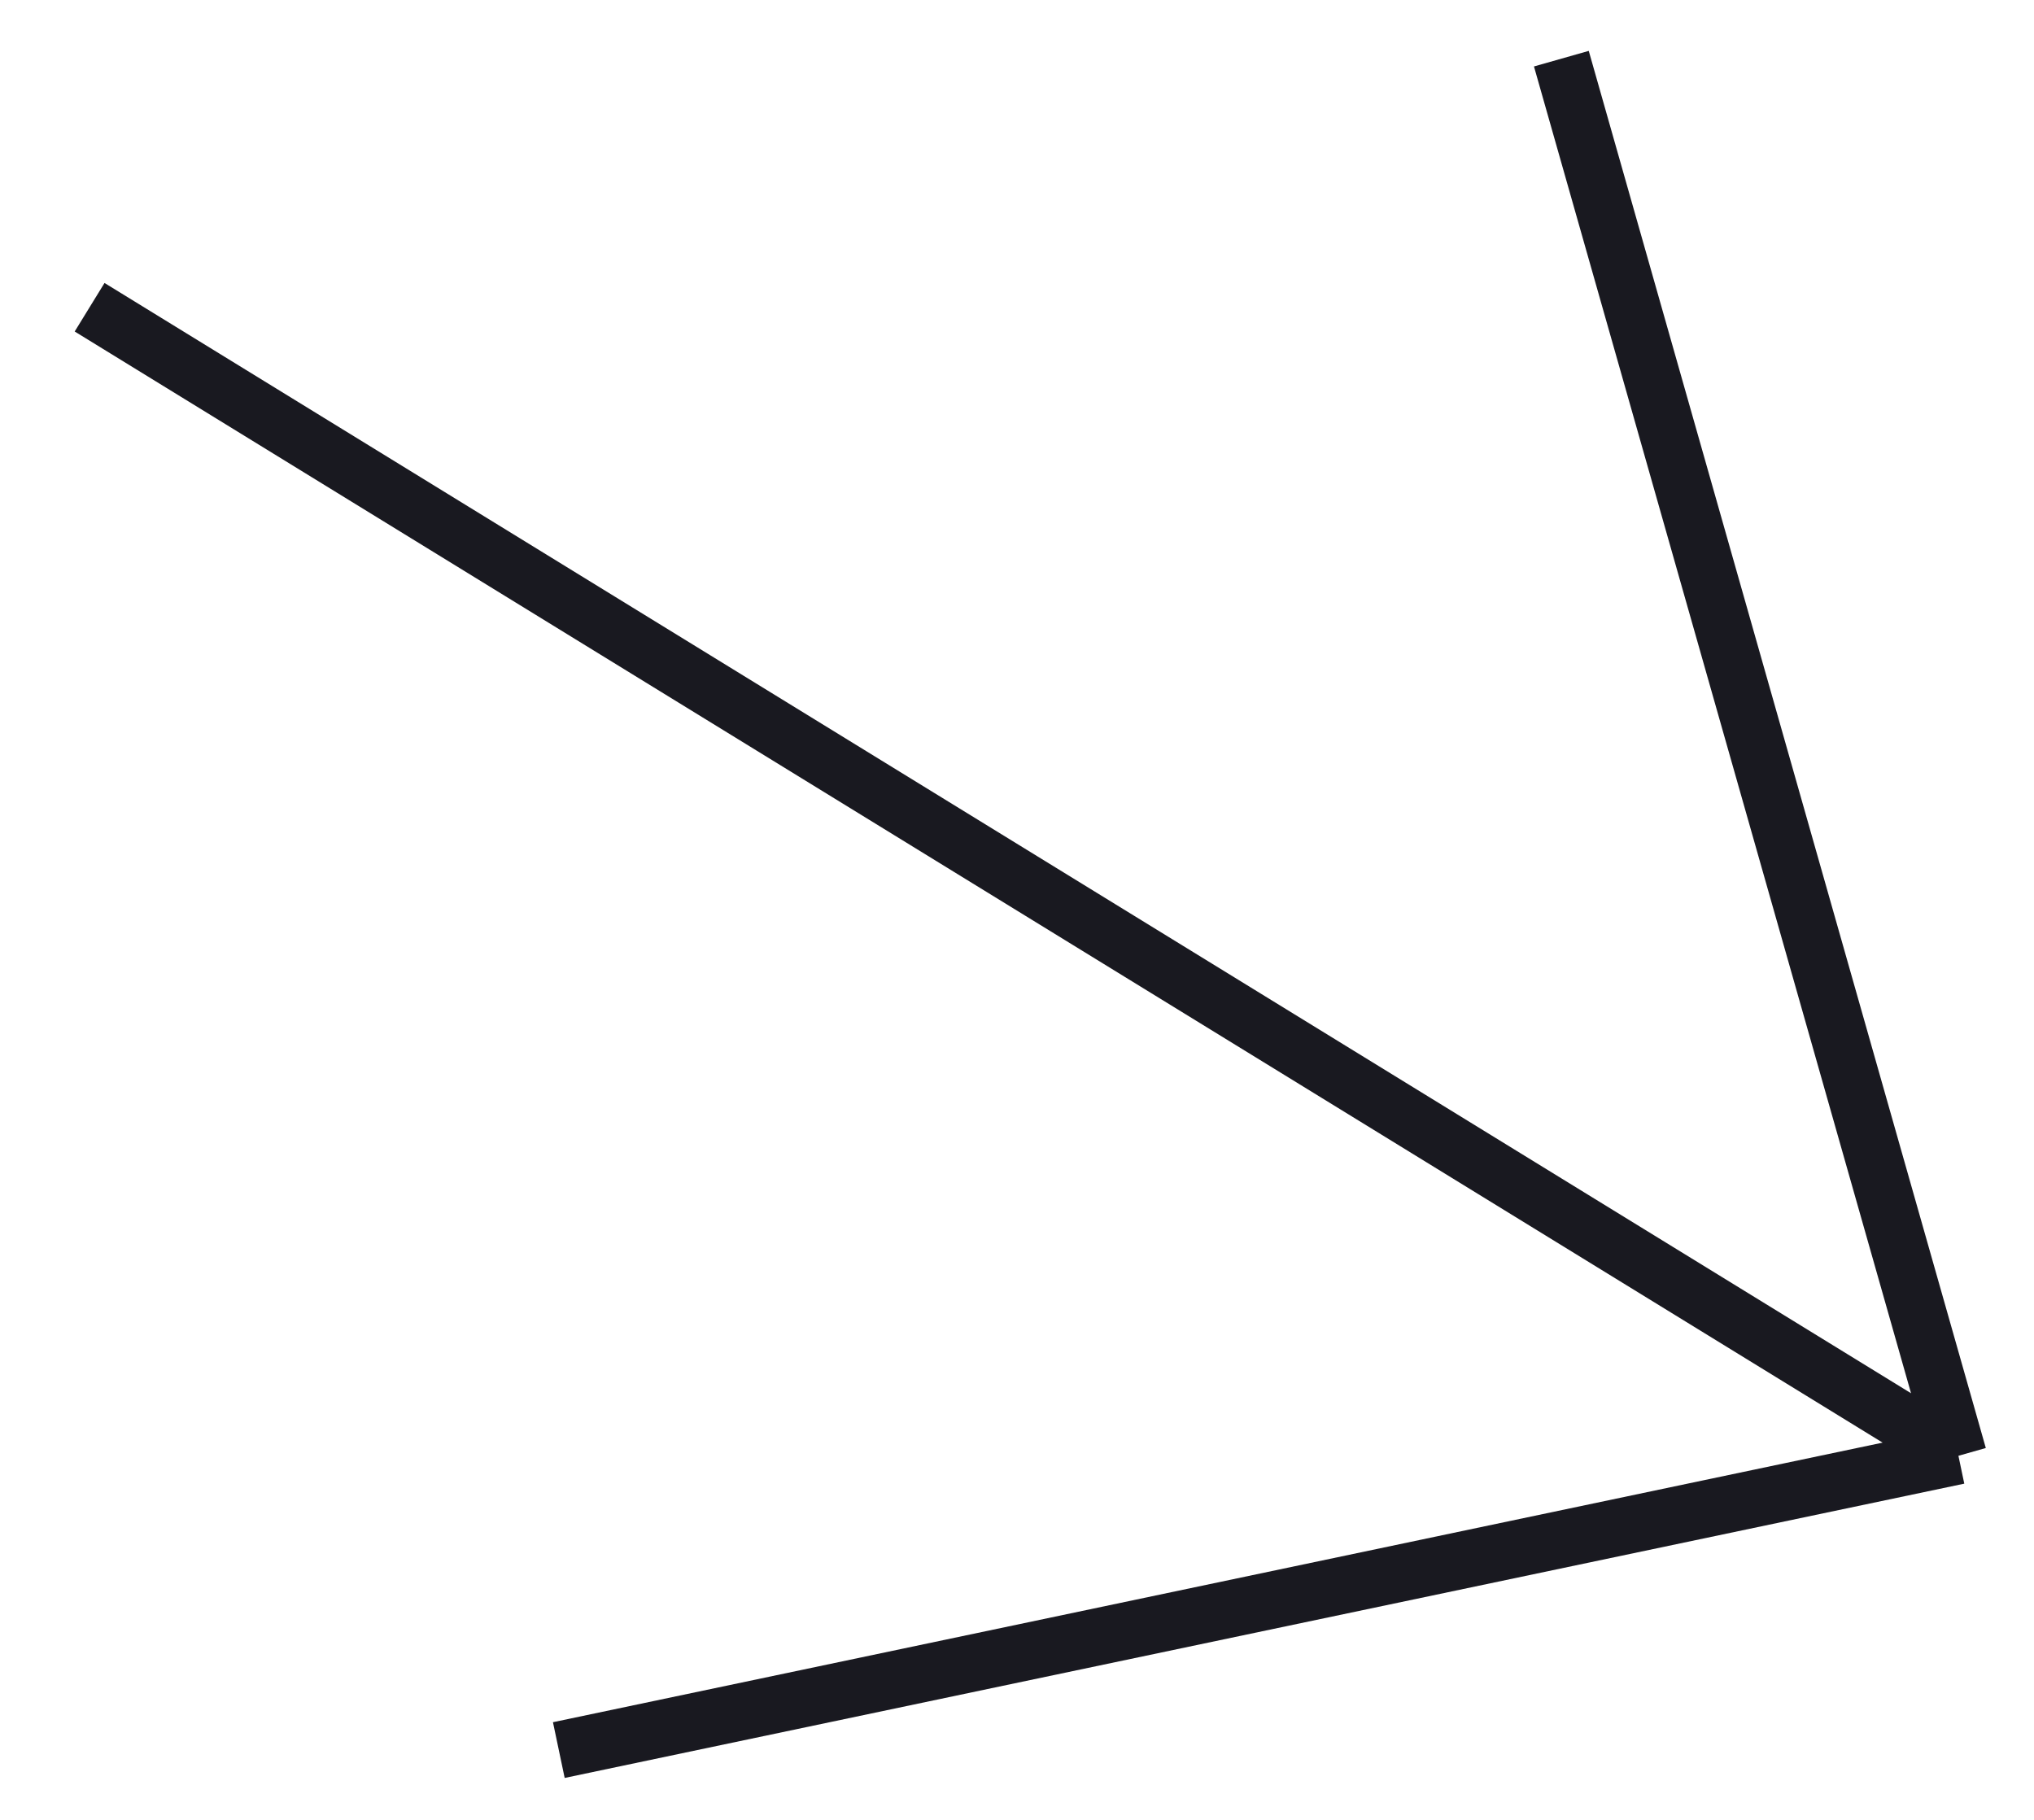
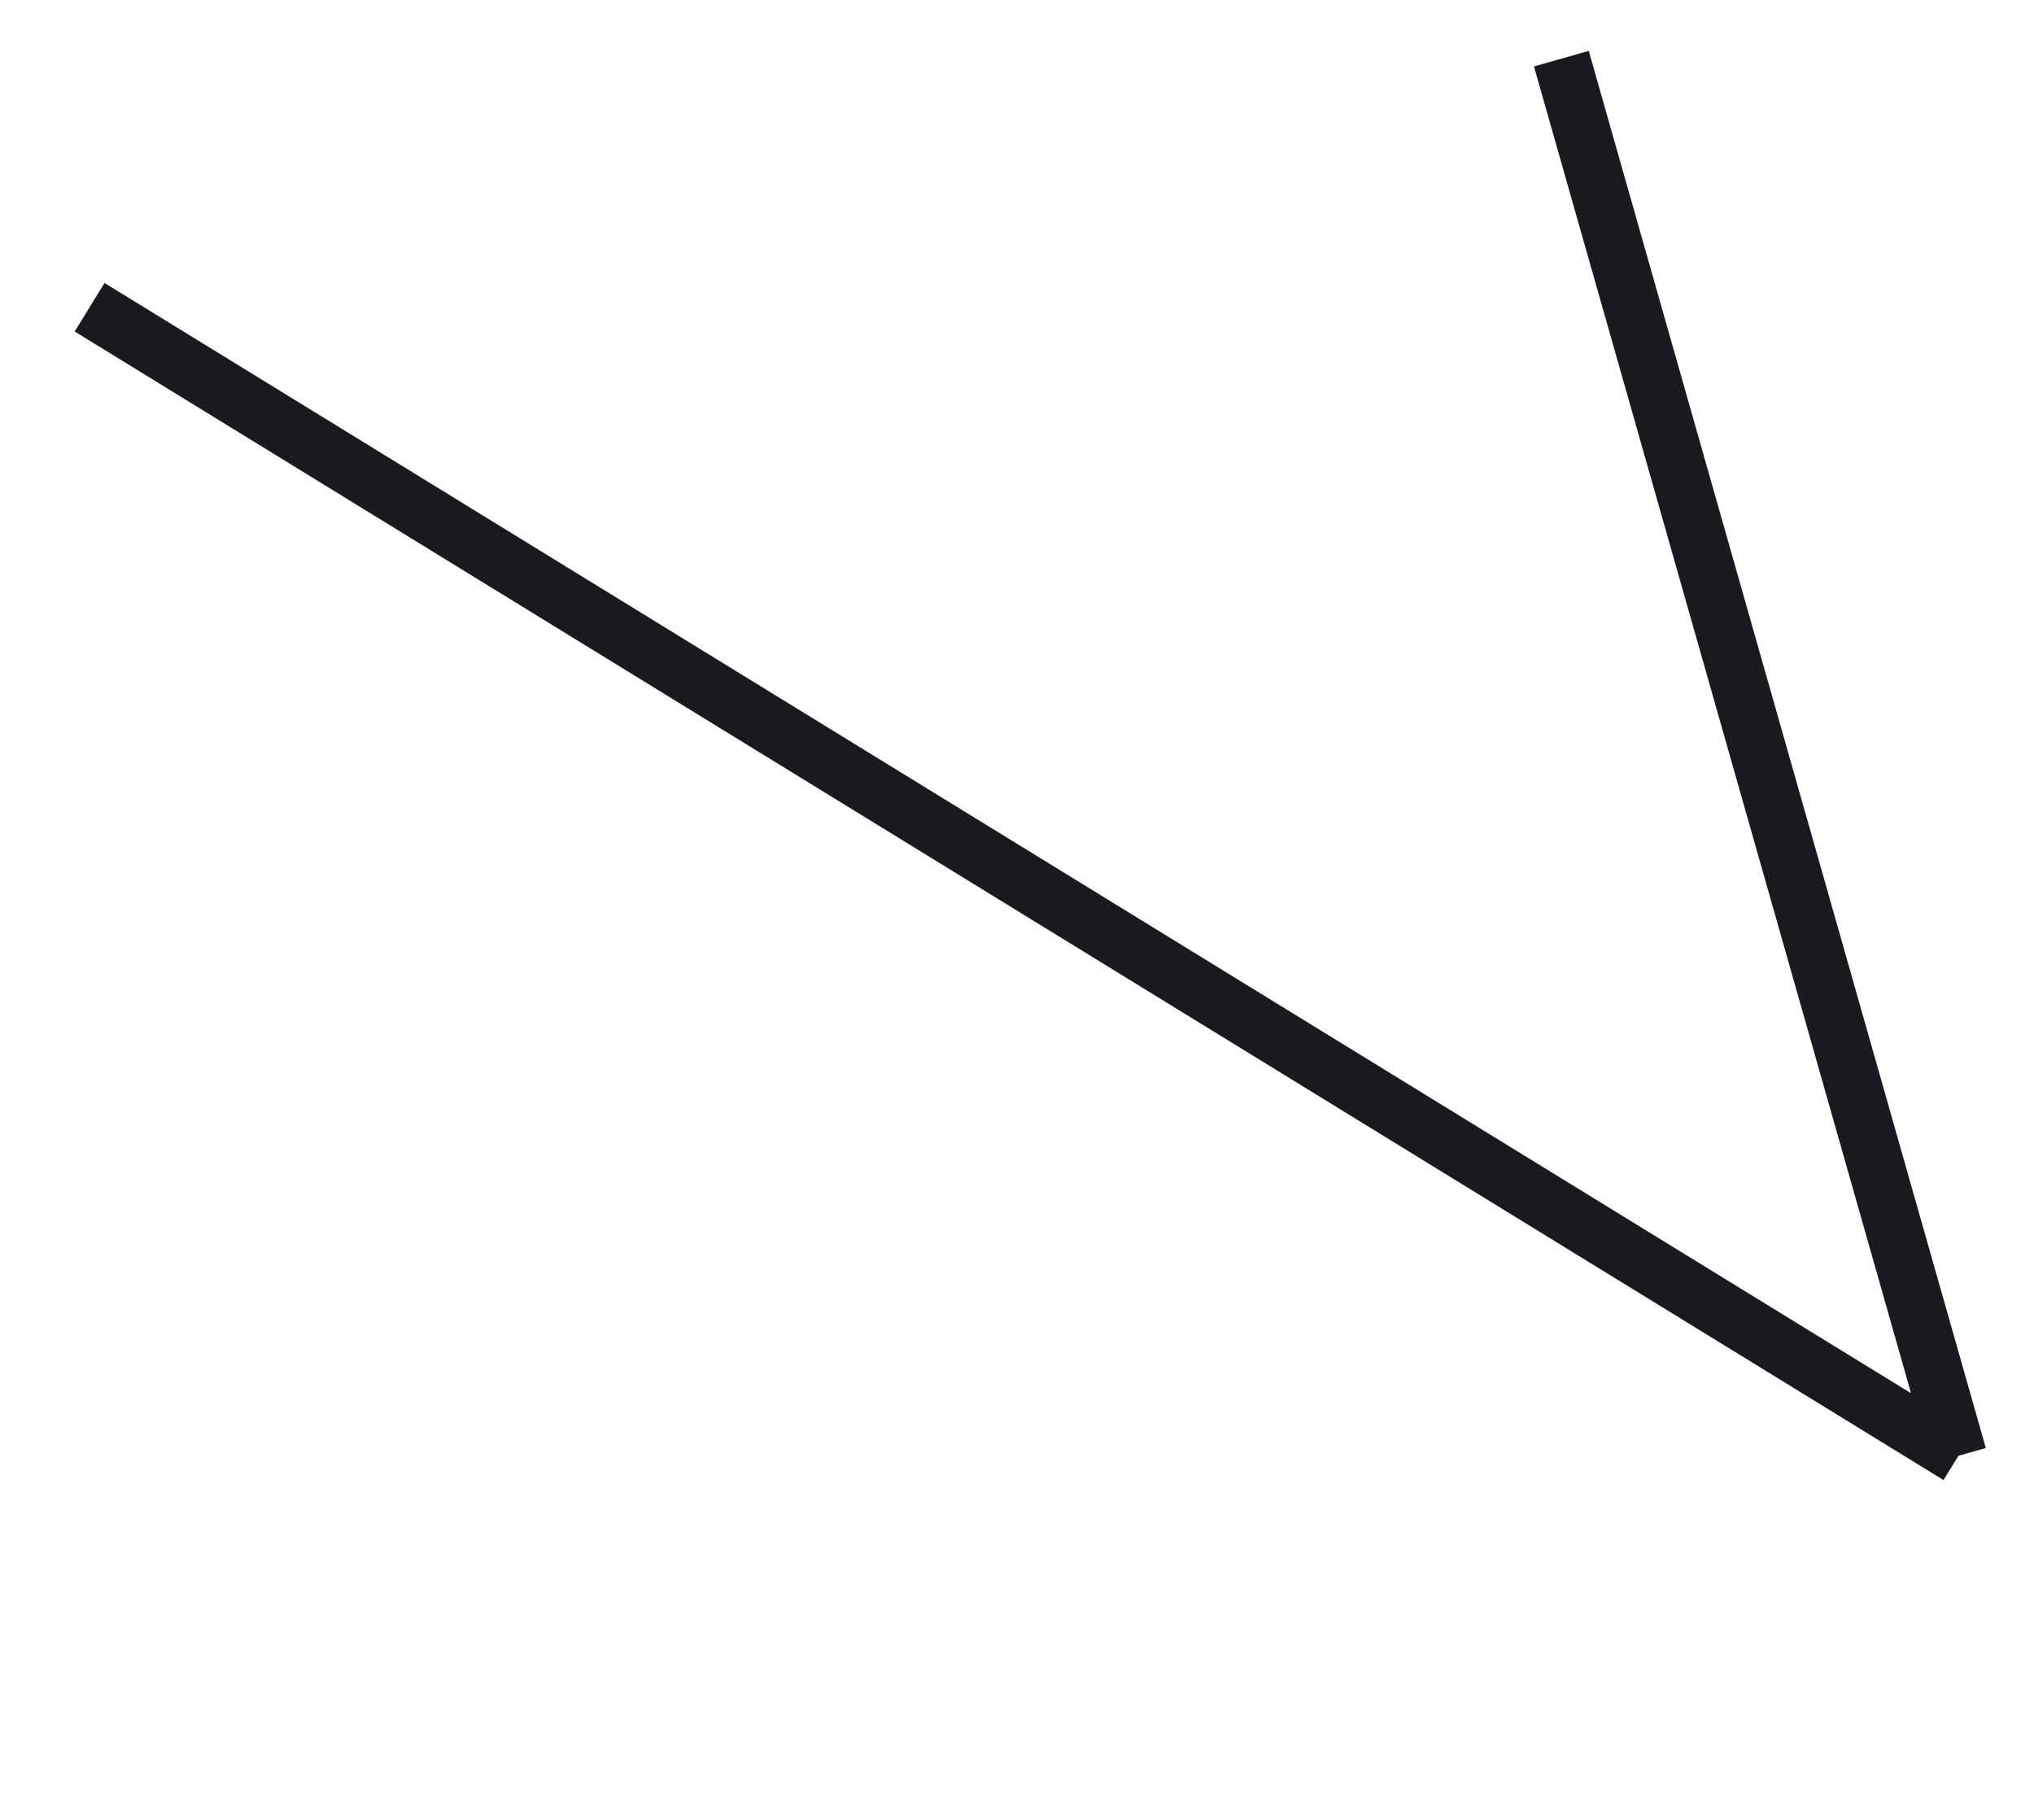
<svg xmlns="http://www.w3.org/2000/svg" width="19" height="17" viewBox="0 0 19 17" fill="none">
-   <path d="M0.837 2.87L18.294 13.599M18.294 13.599L14.585 0.548M18.294 13.599L5.22 16.348" stroke="#191920" stroke-width="0.532" stroke-linejoin="round" />
+   <path d="M0.837 2.87L18.294 13.599M18.294 13.599L14.585 0.548M18.294 13.599" stroke="#191920" stroke-width="0.532" stroke-linejoin="round" />
</svg>